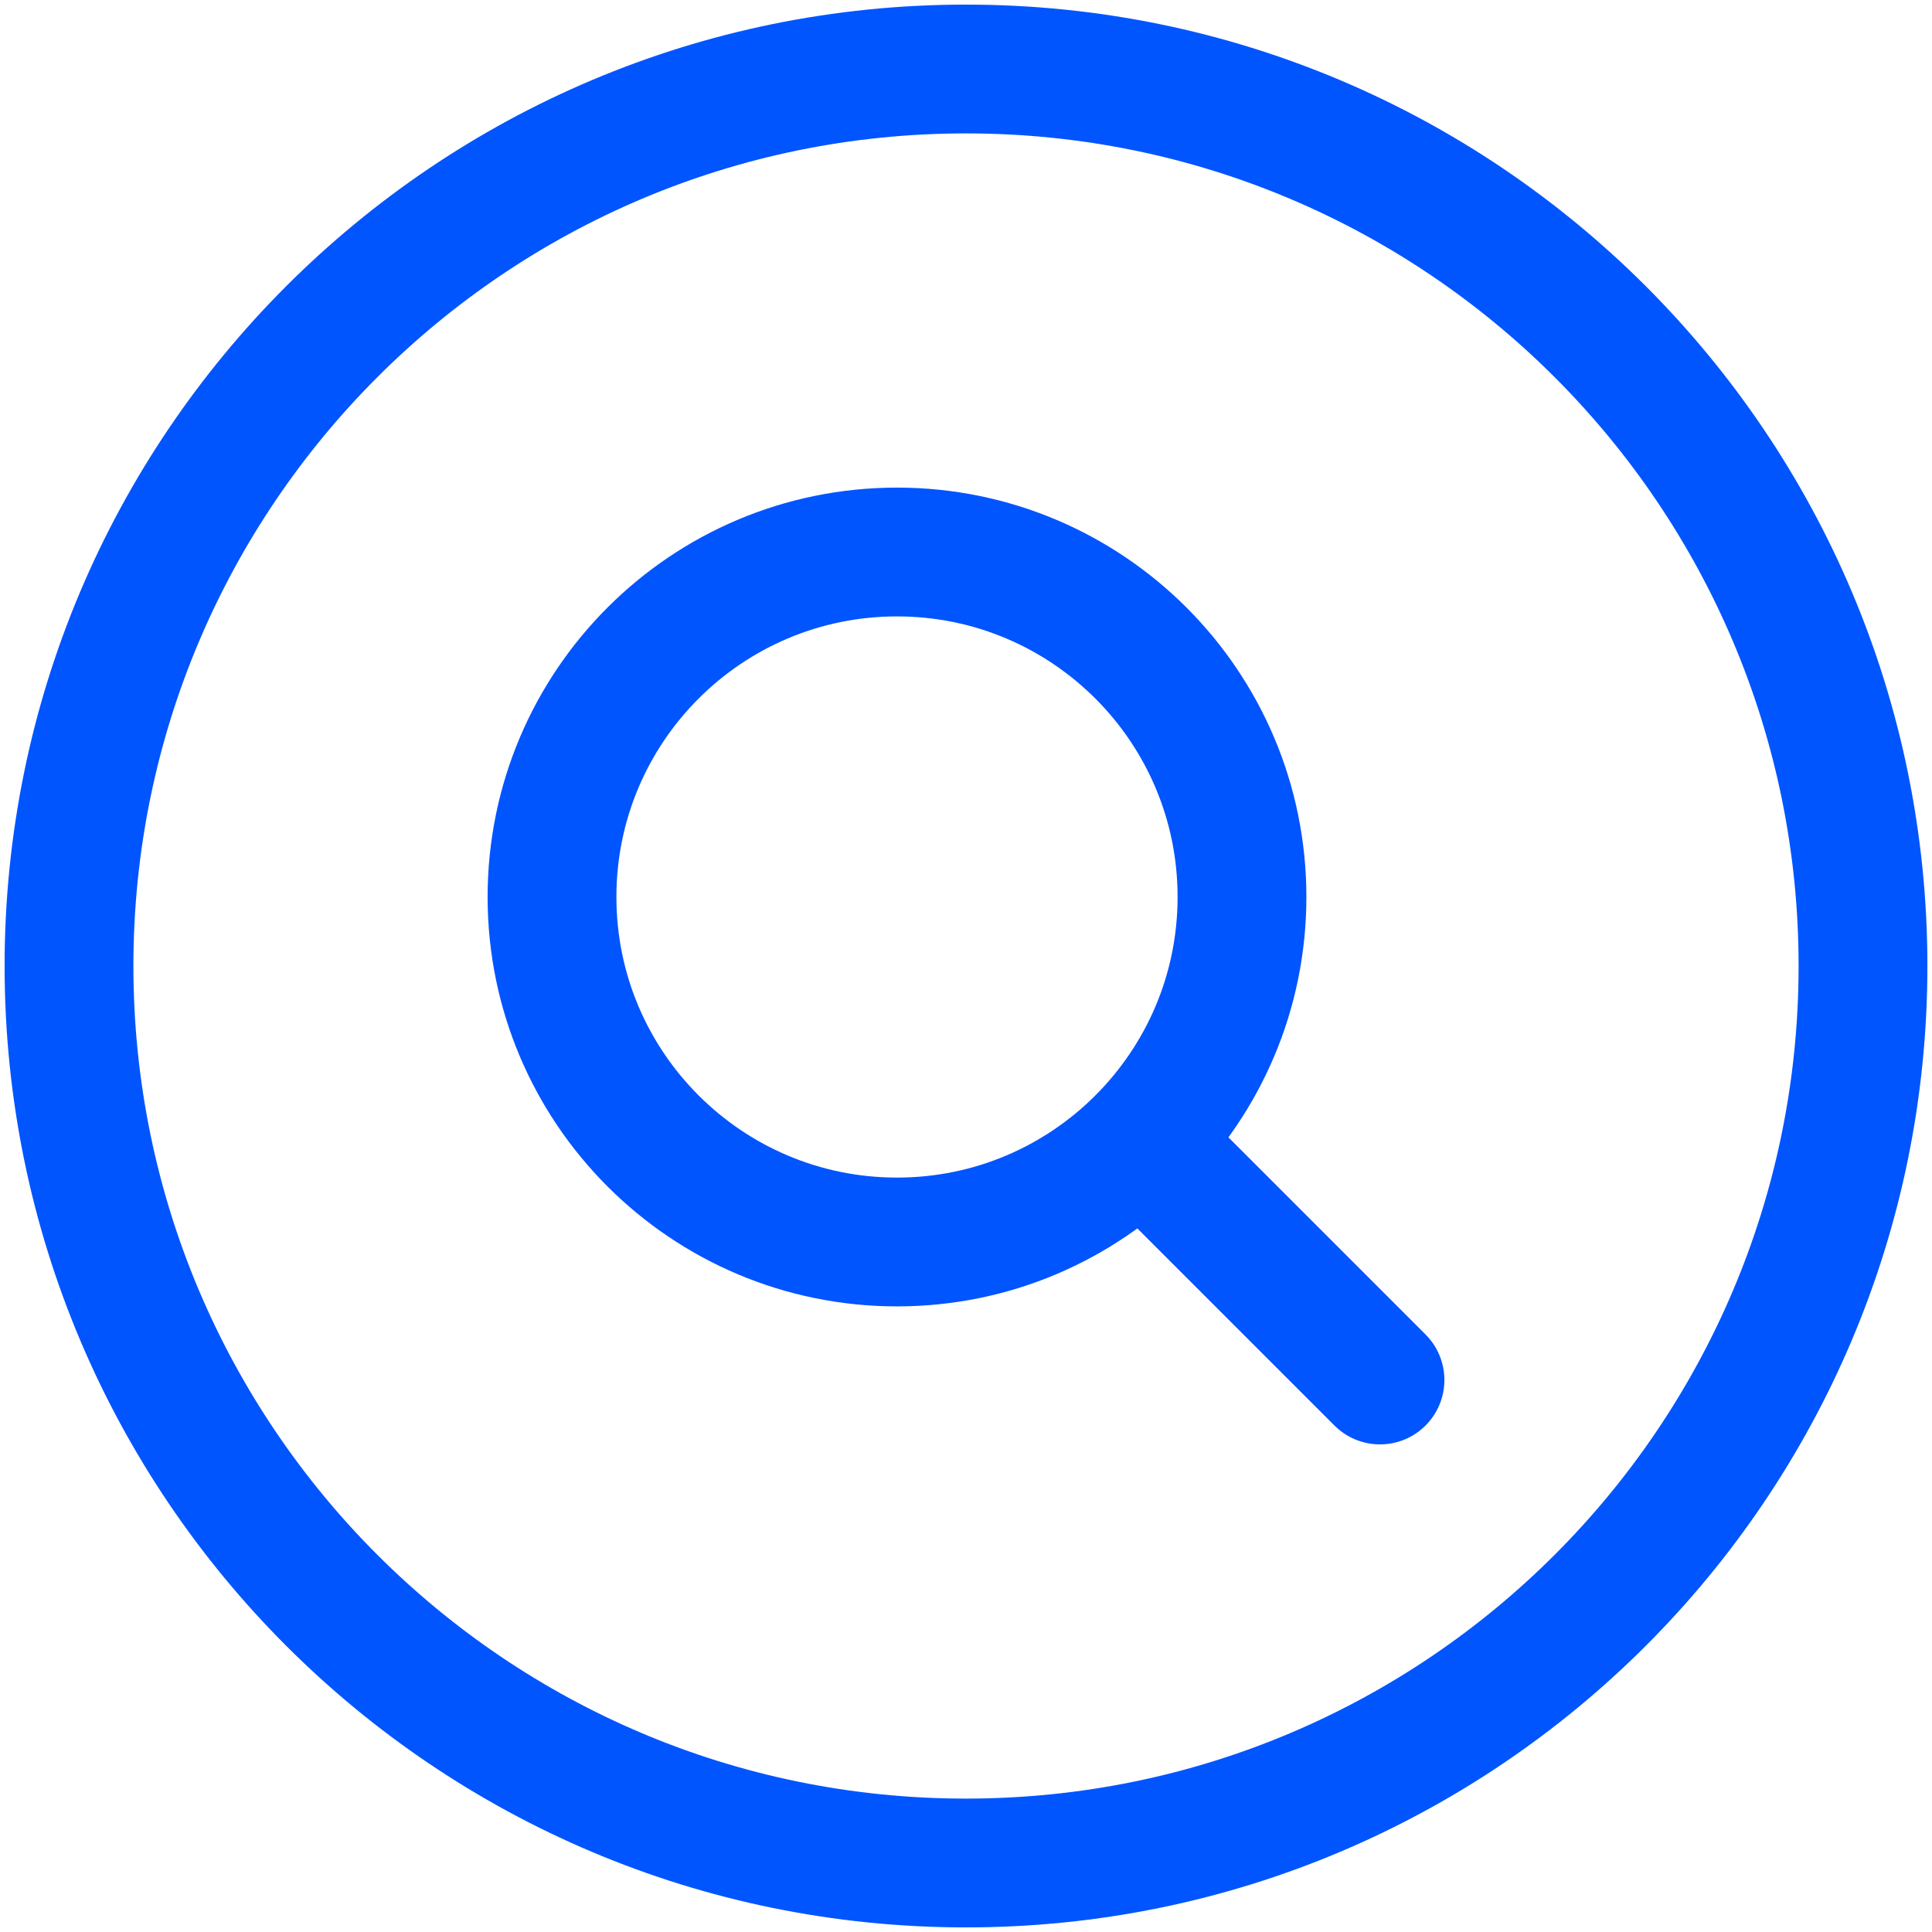
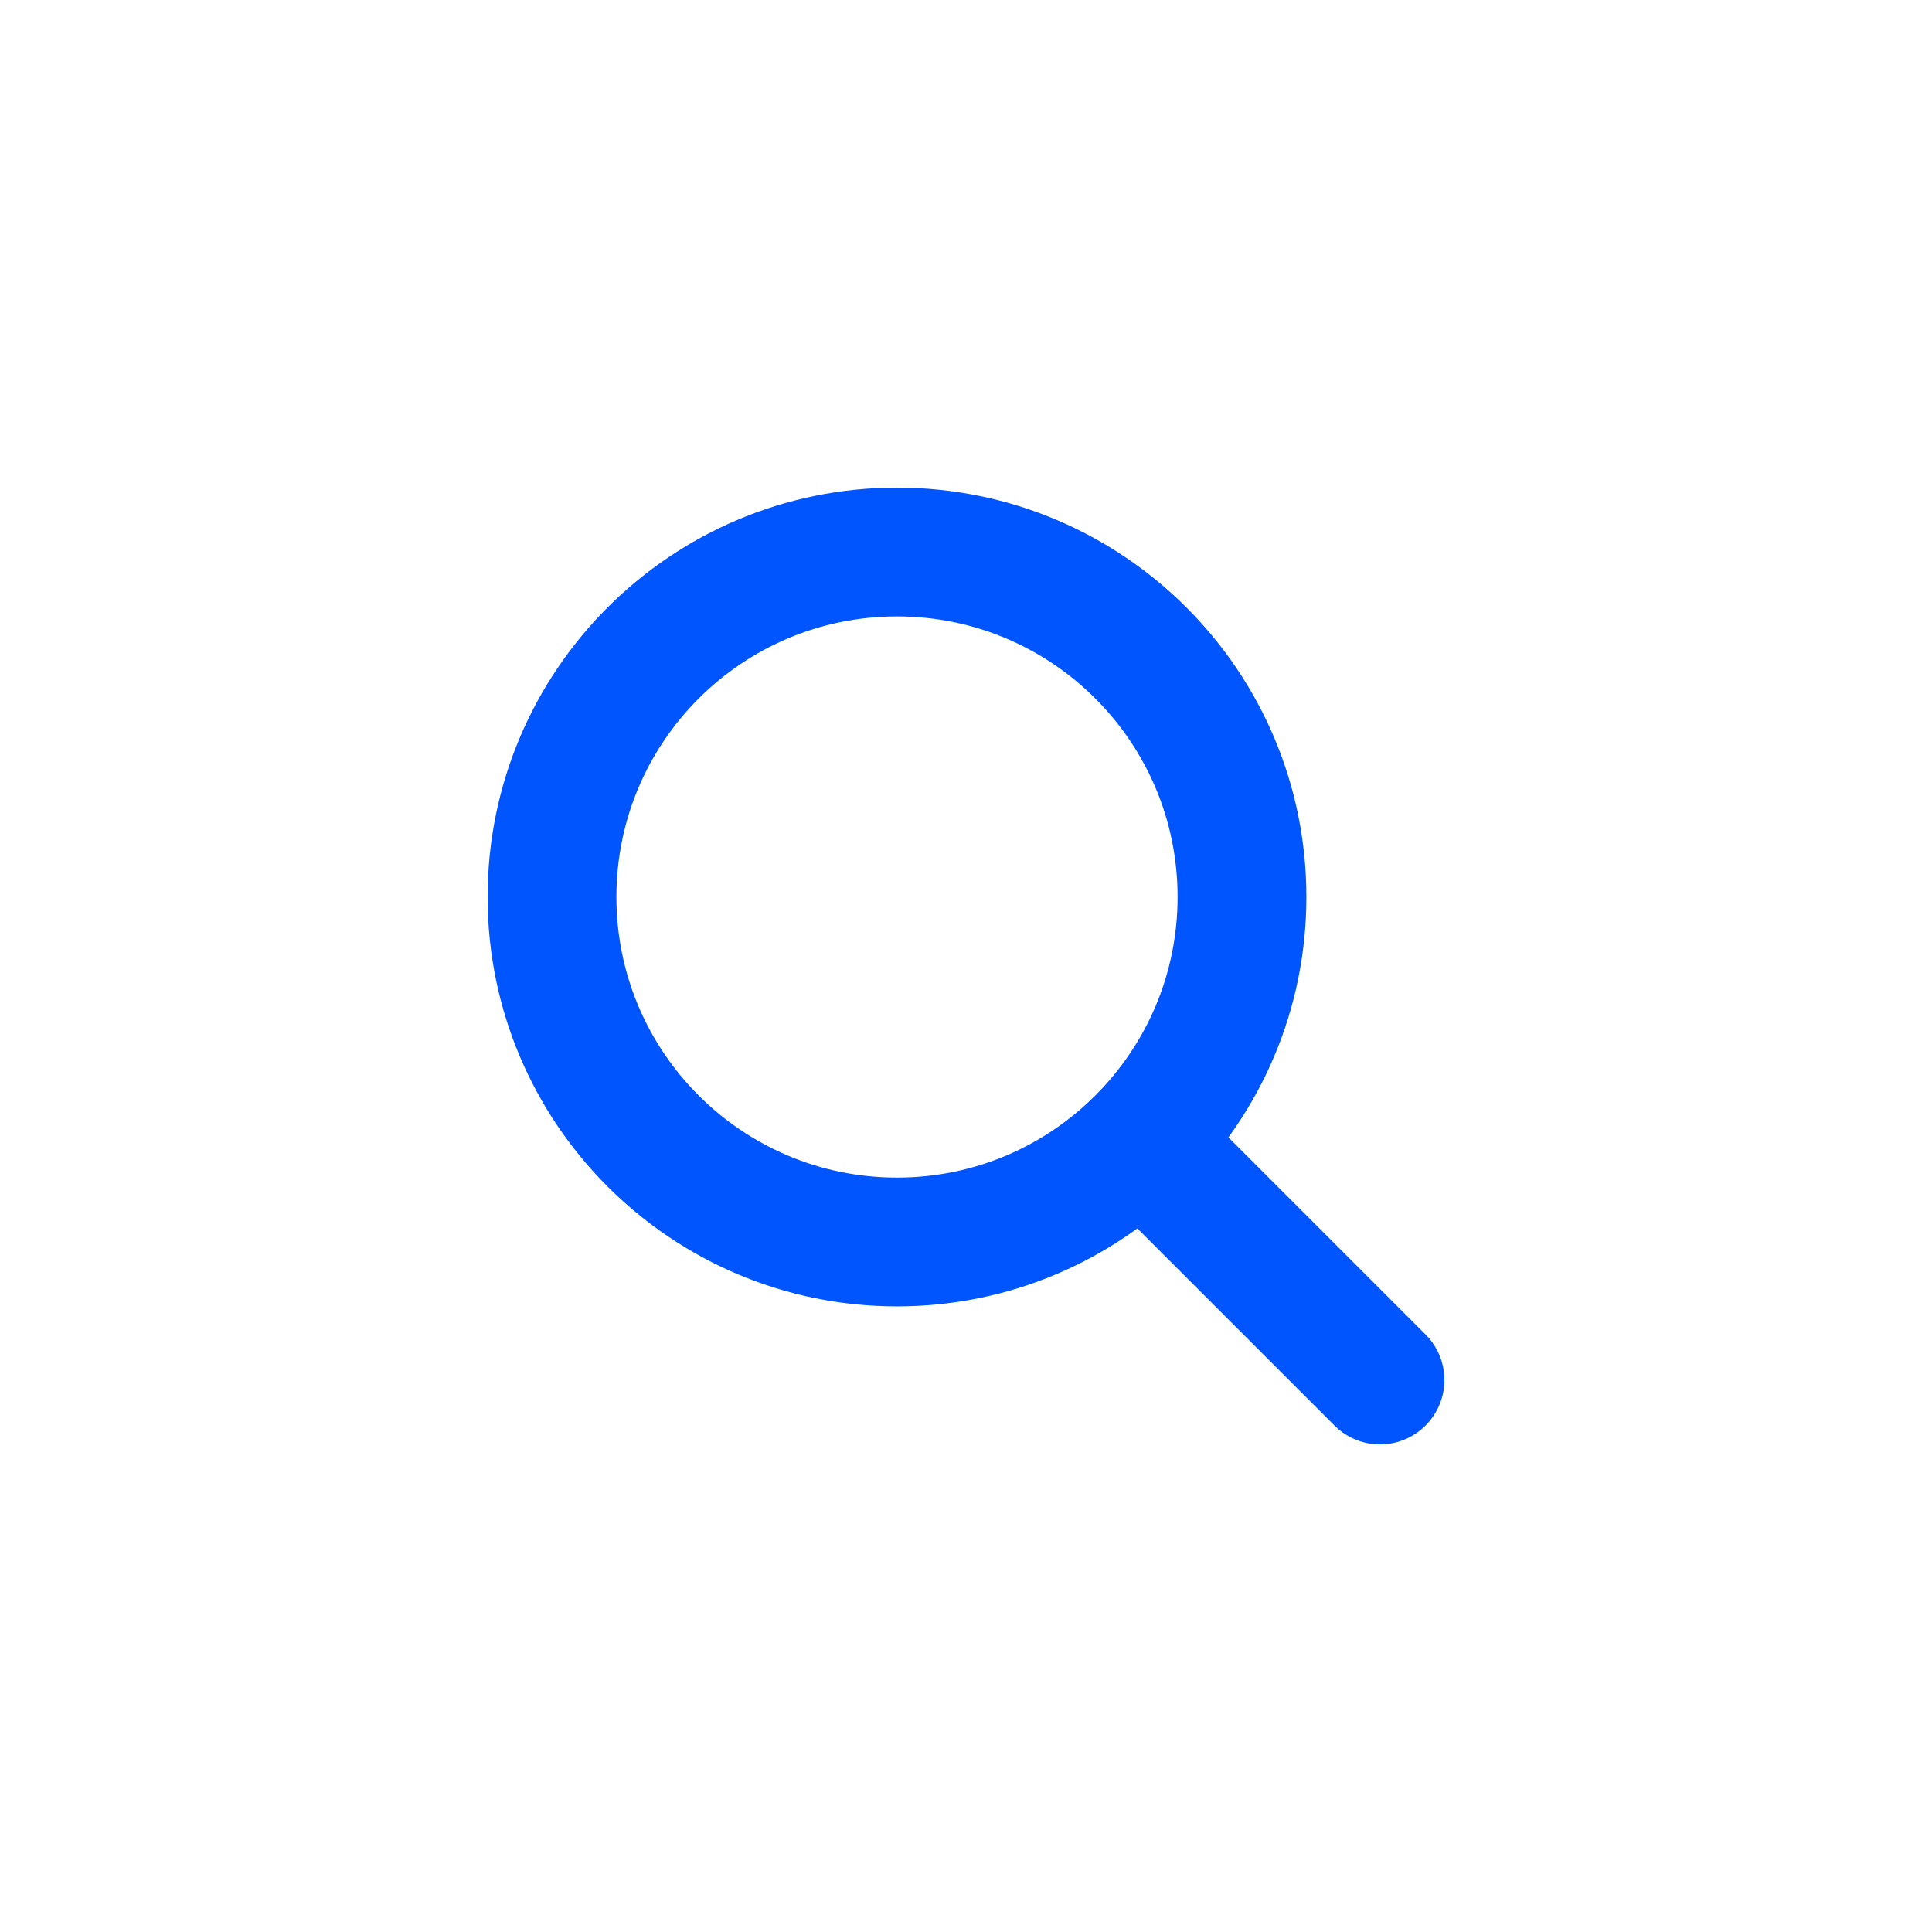
<svg xmlns="http://www.w3.org/2000/svg" width="60" height="60" viewBox="0 0 60 60" fill="none">
-   <path d="M30 57.857C45.385 57.857 57.857 45.385 57.857 30C57.857 14.615 45.385 2.143 30 2.143C14.615 2.143 2.143 14.615 2.143 30C2.143 45.385 14.615 57.857 30 57.857Z" stroke="#0055FF" stroke-width="4" stroke-linecap="round" stroke-linejoin="round" />
-   <path d="M27.857 38.571C33.774 38.571 38.571 33.774 38.571 27.857C38.571 21.94 33.774 17.143 27.857 17.143C21.94 17.143 17.143 21.94 17.143 27.857C17.143 33.774 21.94 38.571 27.857 38.571Z" stroke="#0055FF" stroke-width="4" stroke-linecap="round" stroke-linejoin="round" />
+   <path d="M27.857 38.571C33.774 38.571 38.571 33.774 38.571 27.857C38.571 21.94 33.774 17.143 27.857 17.143C21.94 17.143 17.143 21.94 17.143 27.857C17.143 33.774 21.94 38.571 27.857 38.571" stroke="#0055FF" stroke-width="4" stroke-linecap="round" stroke-linejoin="round" />
  <path d="M42.857 42.857L35.443 35.443" stroke="#0055FF" stroke-width="4" stroke-linecap="round" stroke-linejoin="round" />
</svg>